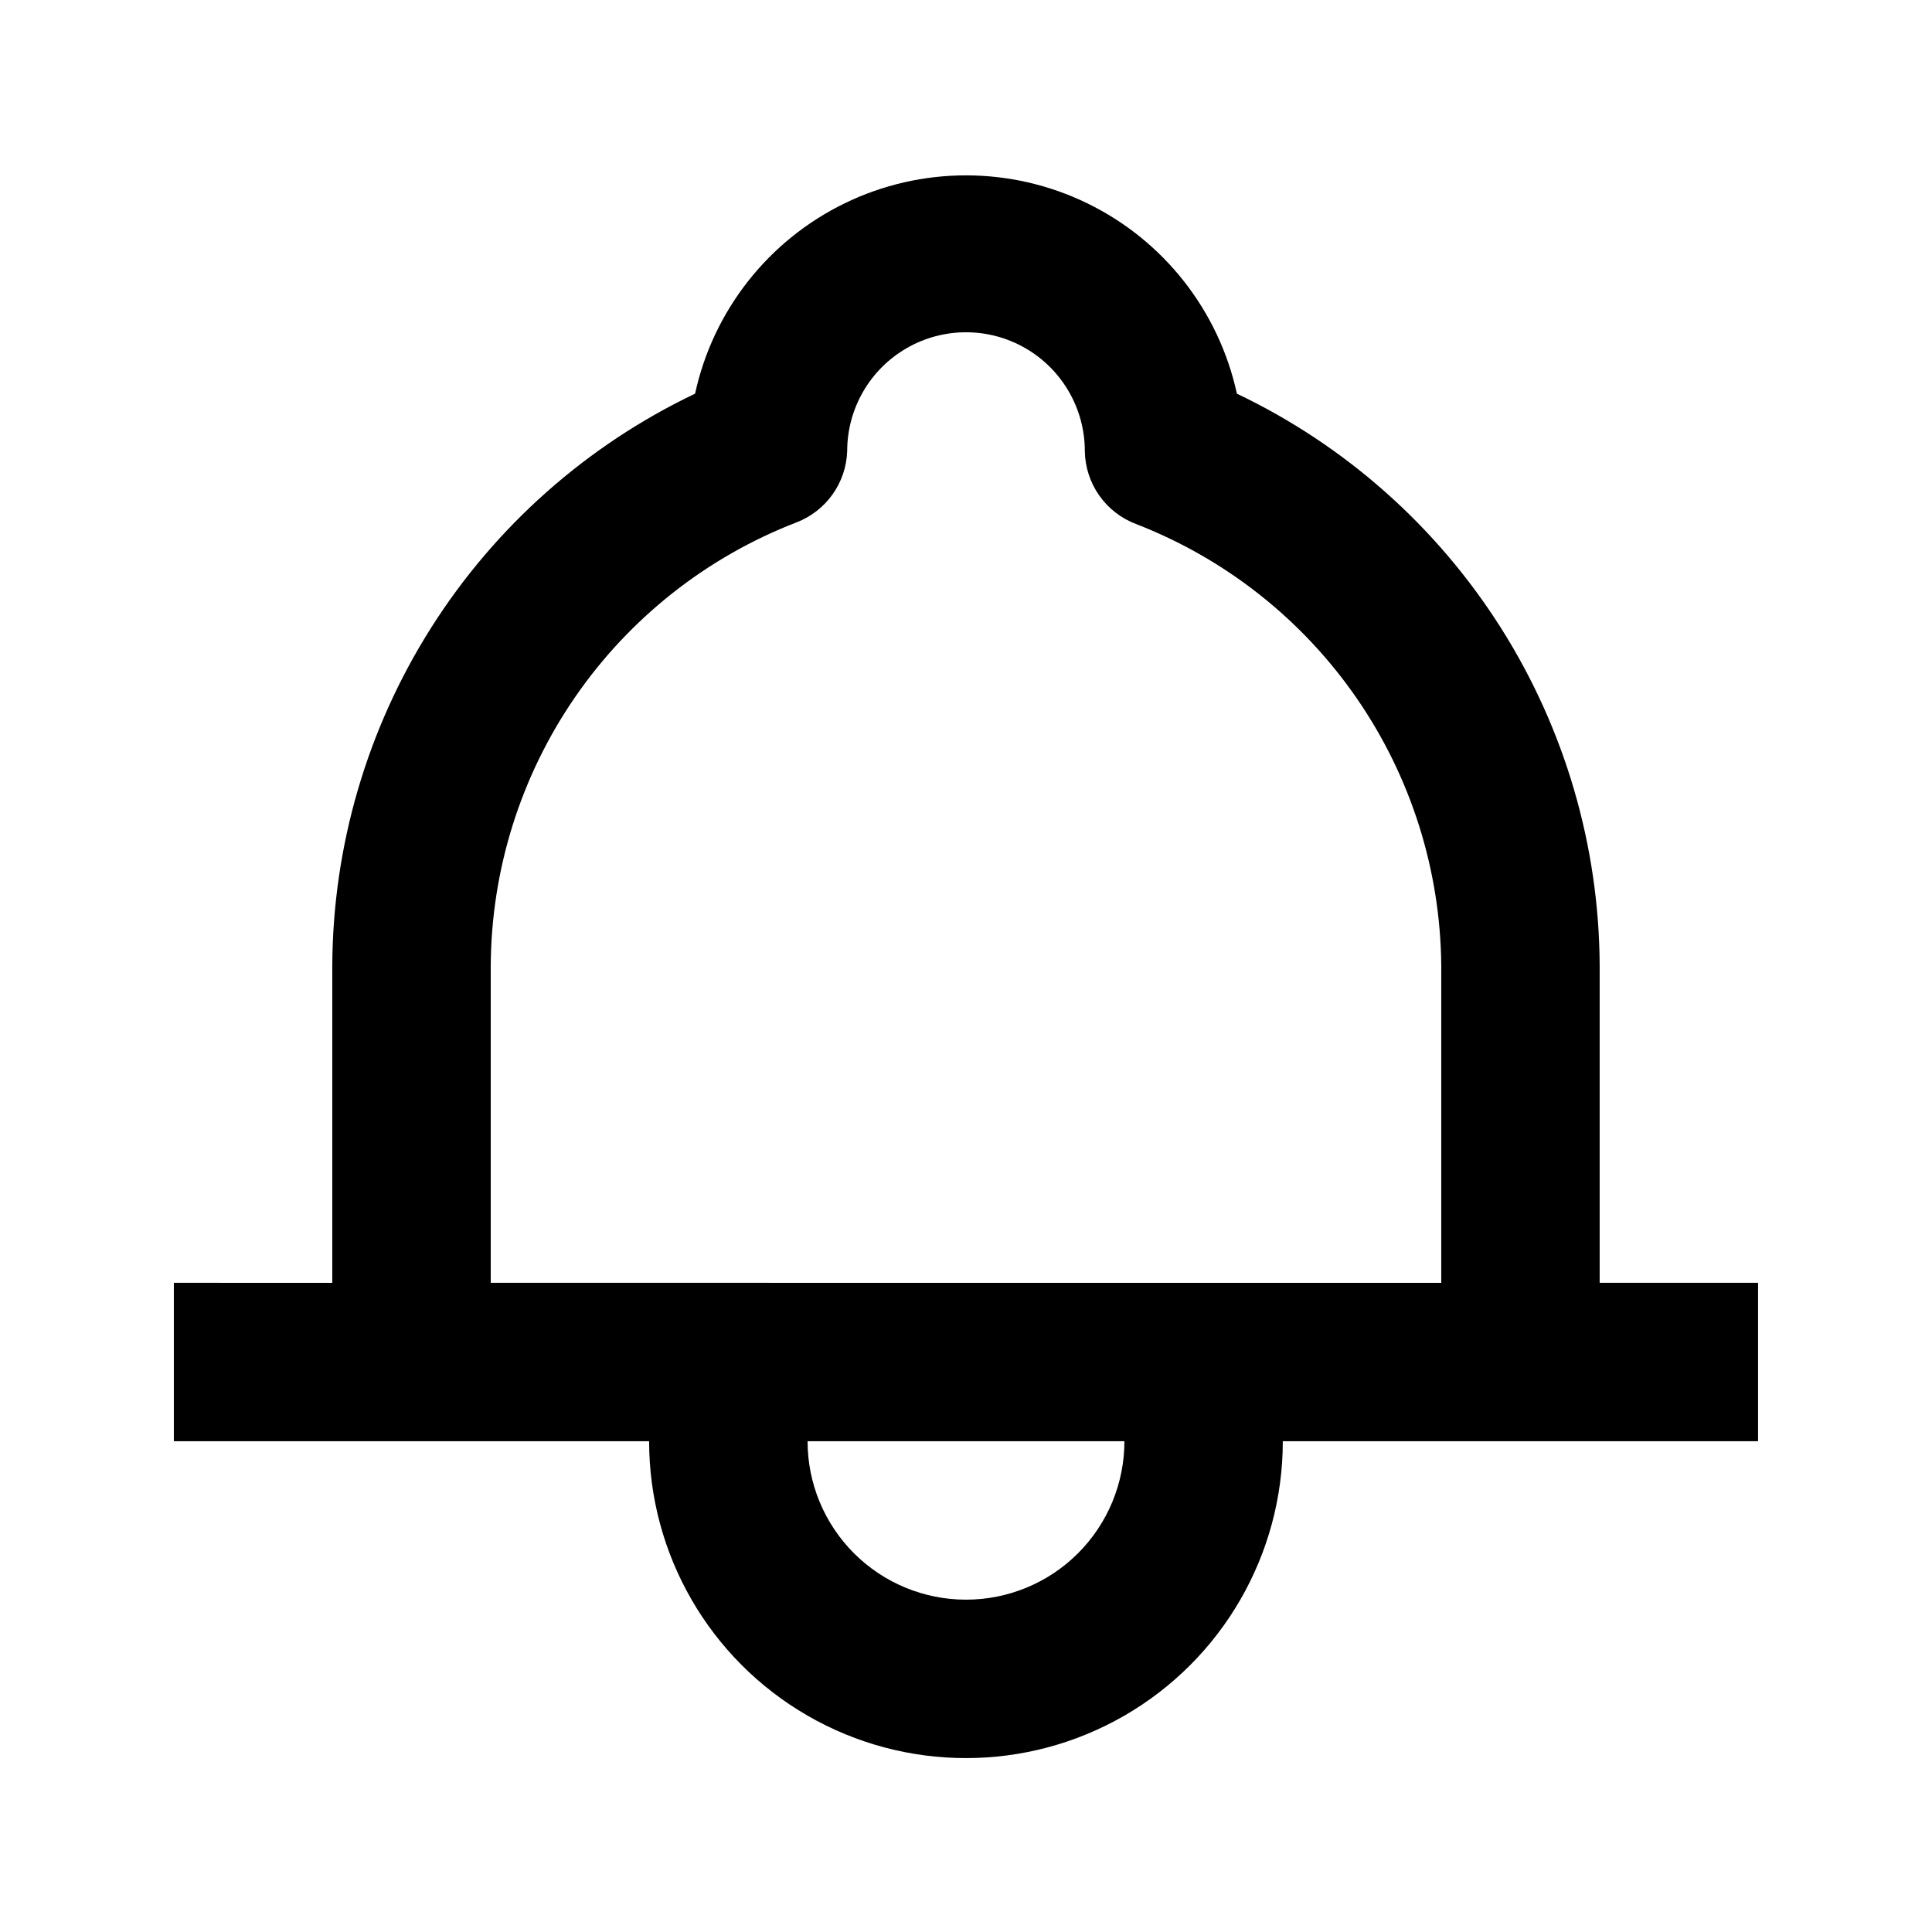
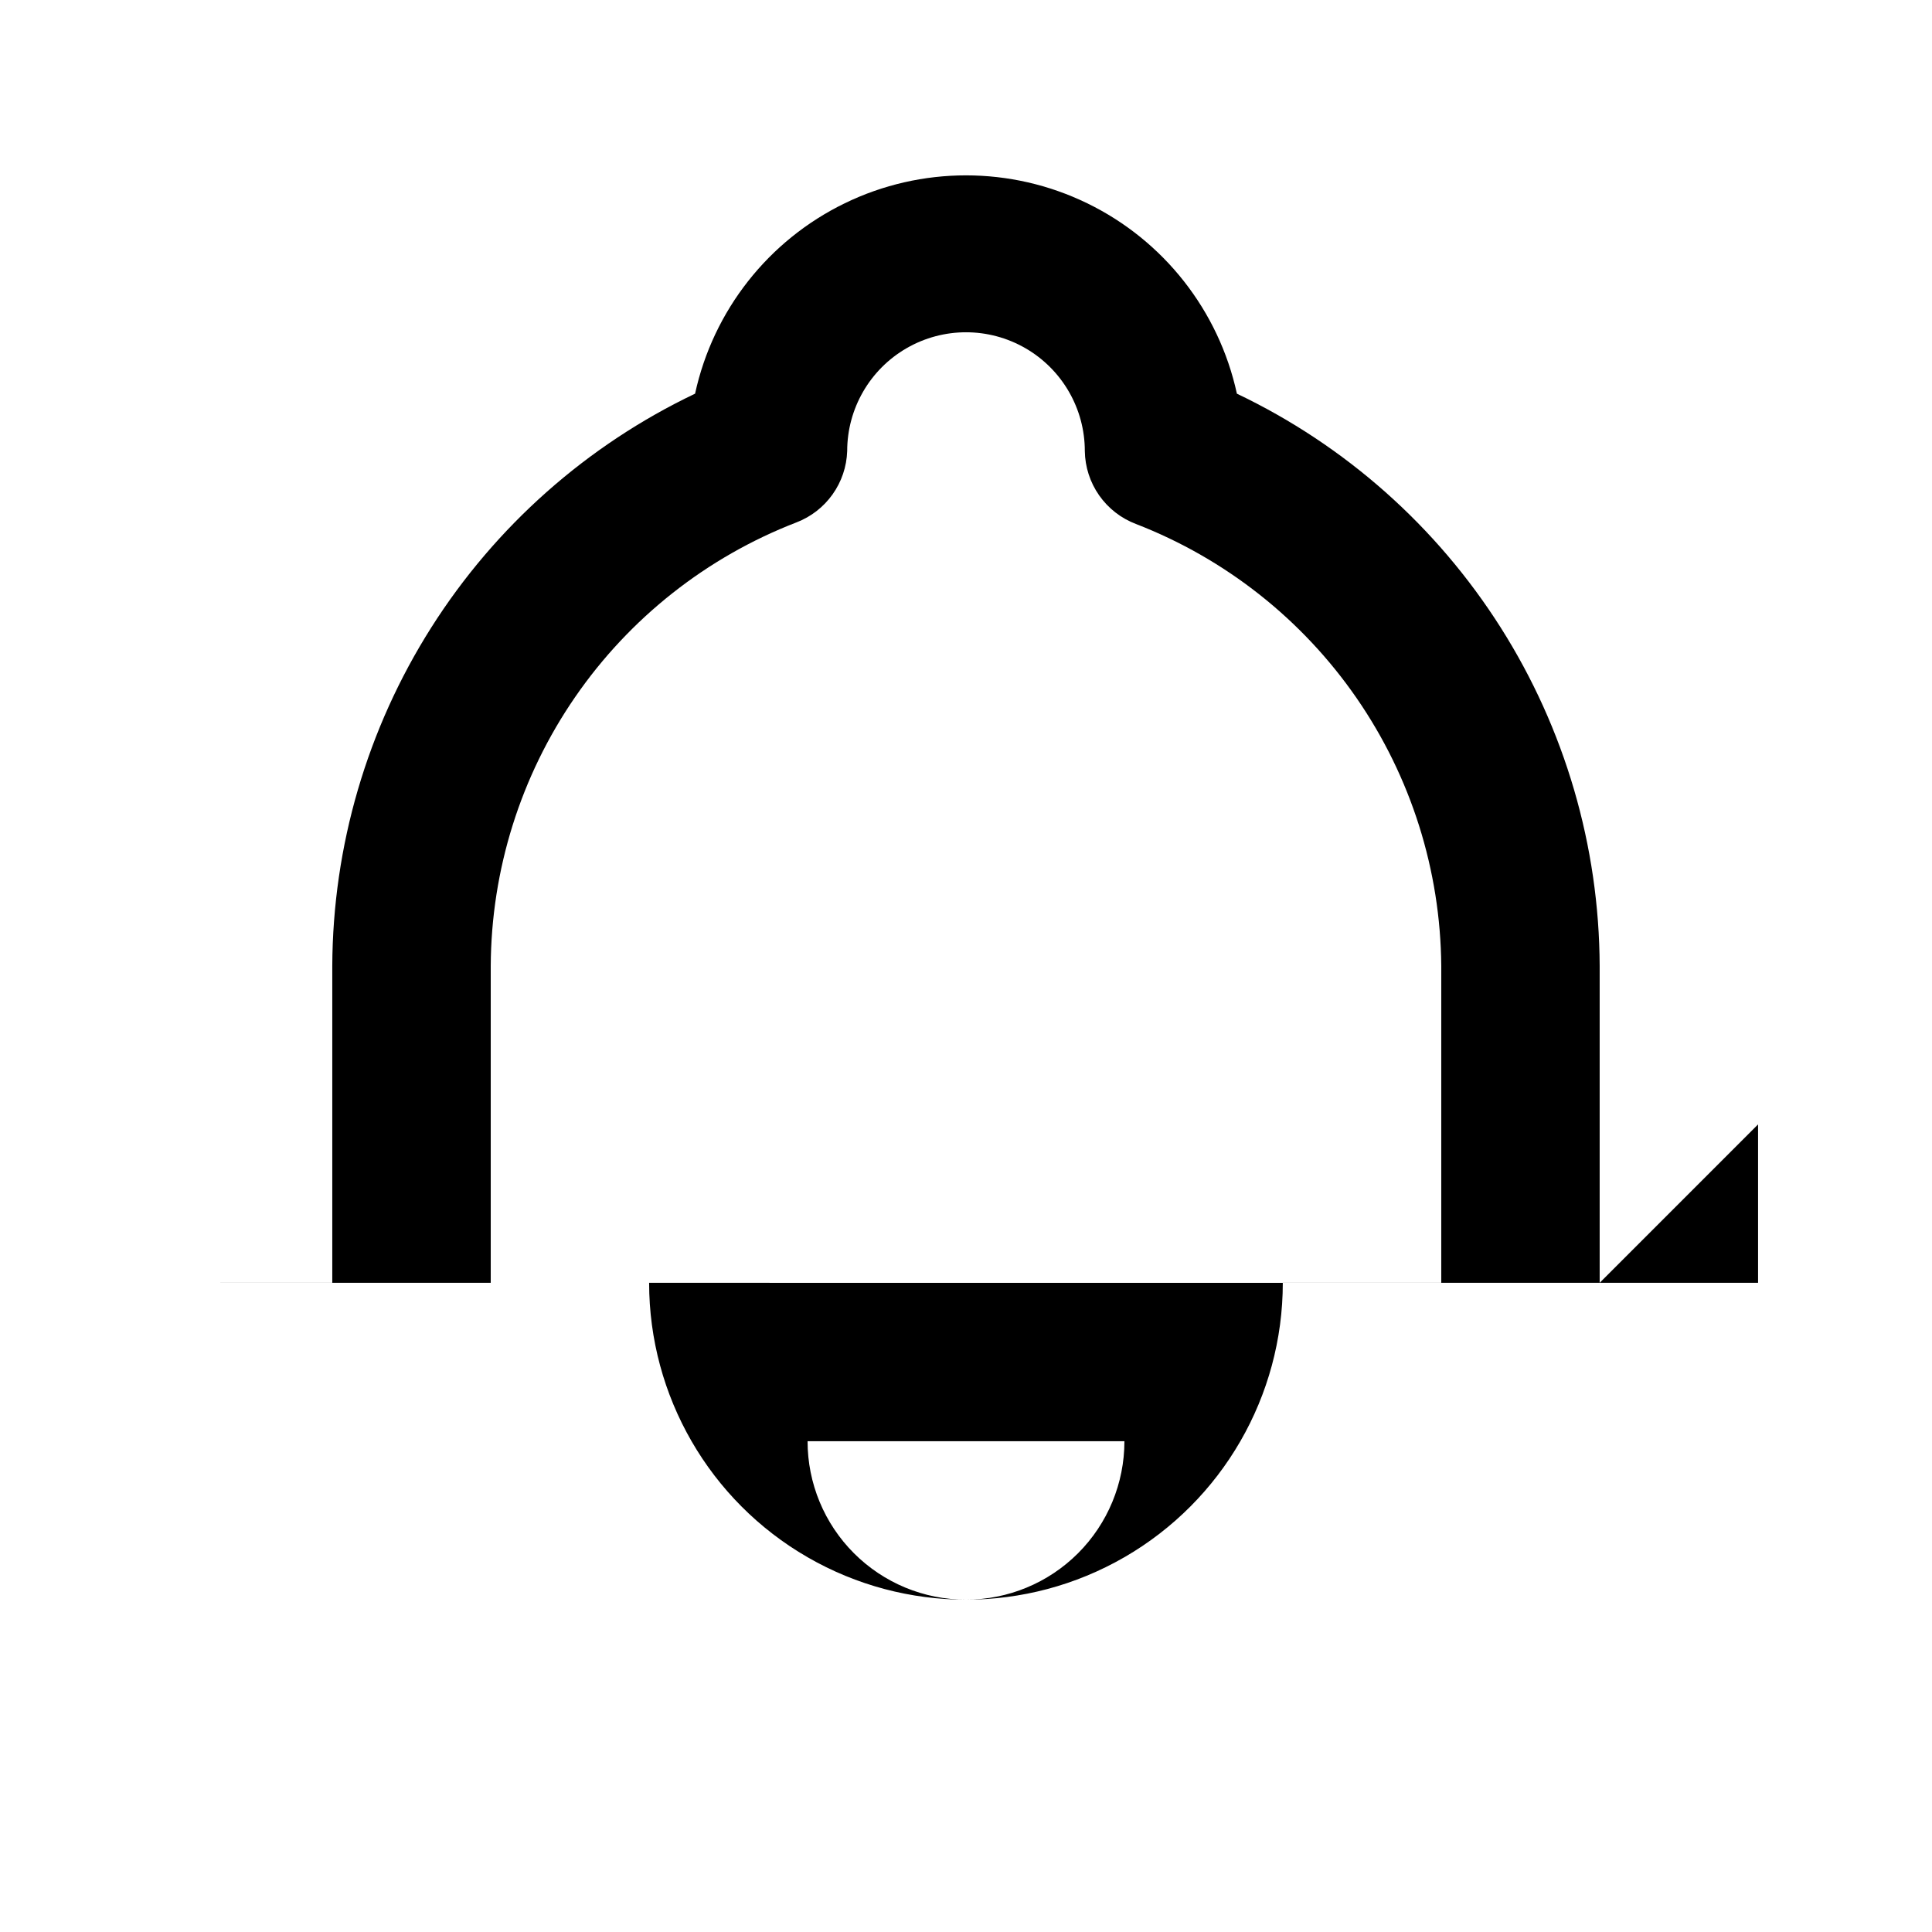
<svg xmlns="http://www.w3.org/2000/svg" fill="#000000" width="800px" height="800px" version="1.1" viewBox="144 144 512 512">
-   <path d="m567.93 483.96v-83.965c-0.125-31.77-9.219-62.852-26.227-89.684-17.008-26.828-41.242-48.316-69.914-61.984-4.793-22.02-19.422-40.625-39.691-50.469-20.27-9.848-43.938-9.848-64.207 0-20.27 9.844-34.898 28.449-39.688 50.469-28.676 13.668-52.91 35.156-69.918 61.984-17.008 26.832-26.098 57.914-26.227 89.684v83.969l-41.984-0.004v41.984h125.95c0 30 16.004 57.723 41.984 72.719 25.98 15 57.988 15 83.969 0 25.977-14.996 41.98-42.719 41.98-72.719h125.95v-41.984zm-167.93 83.969c-11.137 0-21.816-4.422-29.688-12.297-7.875-7.871-12.297-18.551-12.297-29.688h83.969c0 11.137-4.426 21.816-12.297 29.688-7.875 7.875-18.555 12.297-29.688 12.297zm-125.95-83.969v-83.965c0.125-25.469 7.922-50.312 22.375-71.281 14.457-20.969 34.895-37.098 58.652-46.277 3.848-1.48 7.176-4.062 9.562-7.422 2.391-3.359 3.738-7.348 3.875-11.469 0-11.25 6-21.645 15.742-27.27 9.742-5.625 21.746-5.625 31.488 0 9.742 5.625 15.746 16.02 15.746 27.27 0.062 4.203 1.387 8.293 3.801 11.738 2.414 3.441 5.805 6.082 9.738 7.574 23.672 9.168 44.043 25.238 58.473 46.125s22.25 45.625 22.449 71.012v83.969z" />
+   <path d="m567.93 483.96v-83.965c-0.125-31.77-9.219-62.852-26.227-89.684-17.008-26.828-41.242-48.316-69.914-61.984-4.793-22.02-19.422-40.625-39.691-50.469-20.27-9.848-43.938-9.848-64.207 0-20.27 9.844-34.898 28.449-39.688 50.469-28.676 13.668-52.91 35.156-69.918 61.984-17.008 26.832-26.098 57.914-26.227 89.684v83.969l-41.984-0.004h125.95c0 30 16.004 57.723 41.984 72.719 25.98 15 57.988 15 83.969 0 25.977-14.996 41.98-42.719 41.98-72.719h125.95v-41.984zm-167.93 83.969c-11.137 0-21.816-4.422-29.688-12.297-7.875-7.871-12.297-18.551-12.297-29.688h83.969c0 11.137-4.426 21.816-12.297 29.688-7.875 7.875-18.555 12.297-29.688 12.297zm-125.95-83.969v-83.965c0.125-25.469 7.922-50.312 22.375-71.281 14.457-20.969 34.895-37.098 58.652-46.277 3.848-1.48 7.176-4.062 9.562-7.422 2.391-3.359 3.738-7.348 3.875-11.469 0-11.25 6-21.645 15.742-27.27 9.742-5.625 21.746-5.625 31.488 0 9.742 5.625 15.746 16.02 15.746 27.27 0.062 4.203 1.387 8.293 3.801 11.738 2.414 3.441 5.805 6.082 9.738 7.574 23.672 9.168 44.043 25.238 58.473 46.125s22.25 45.625 22.449 71.012v83.969z" />
</svg>